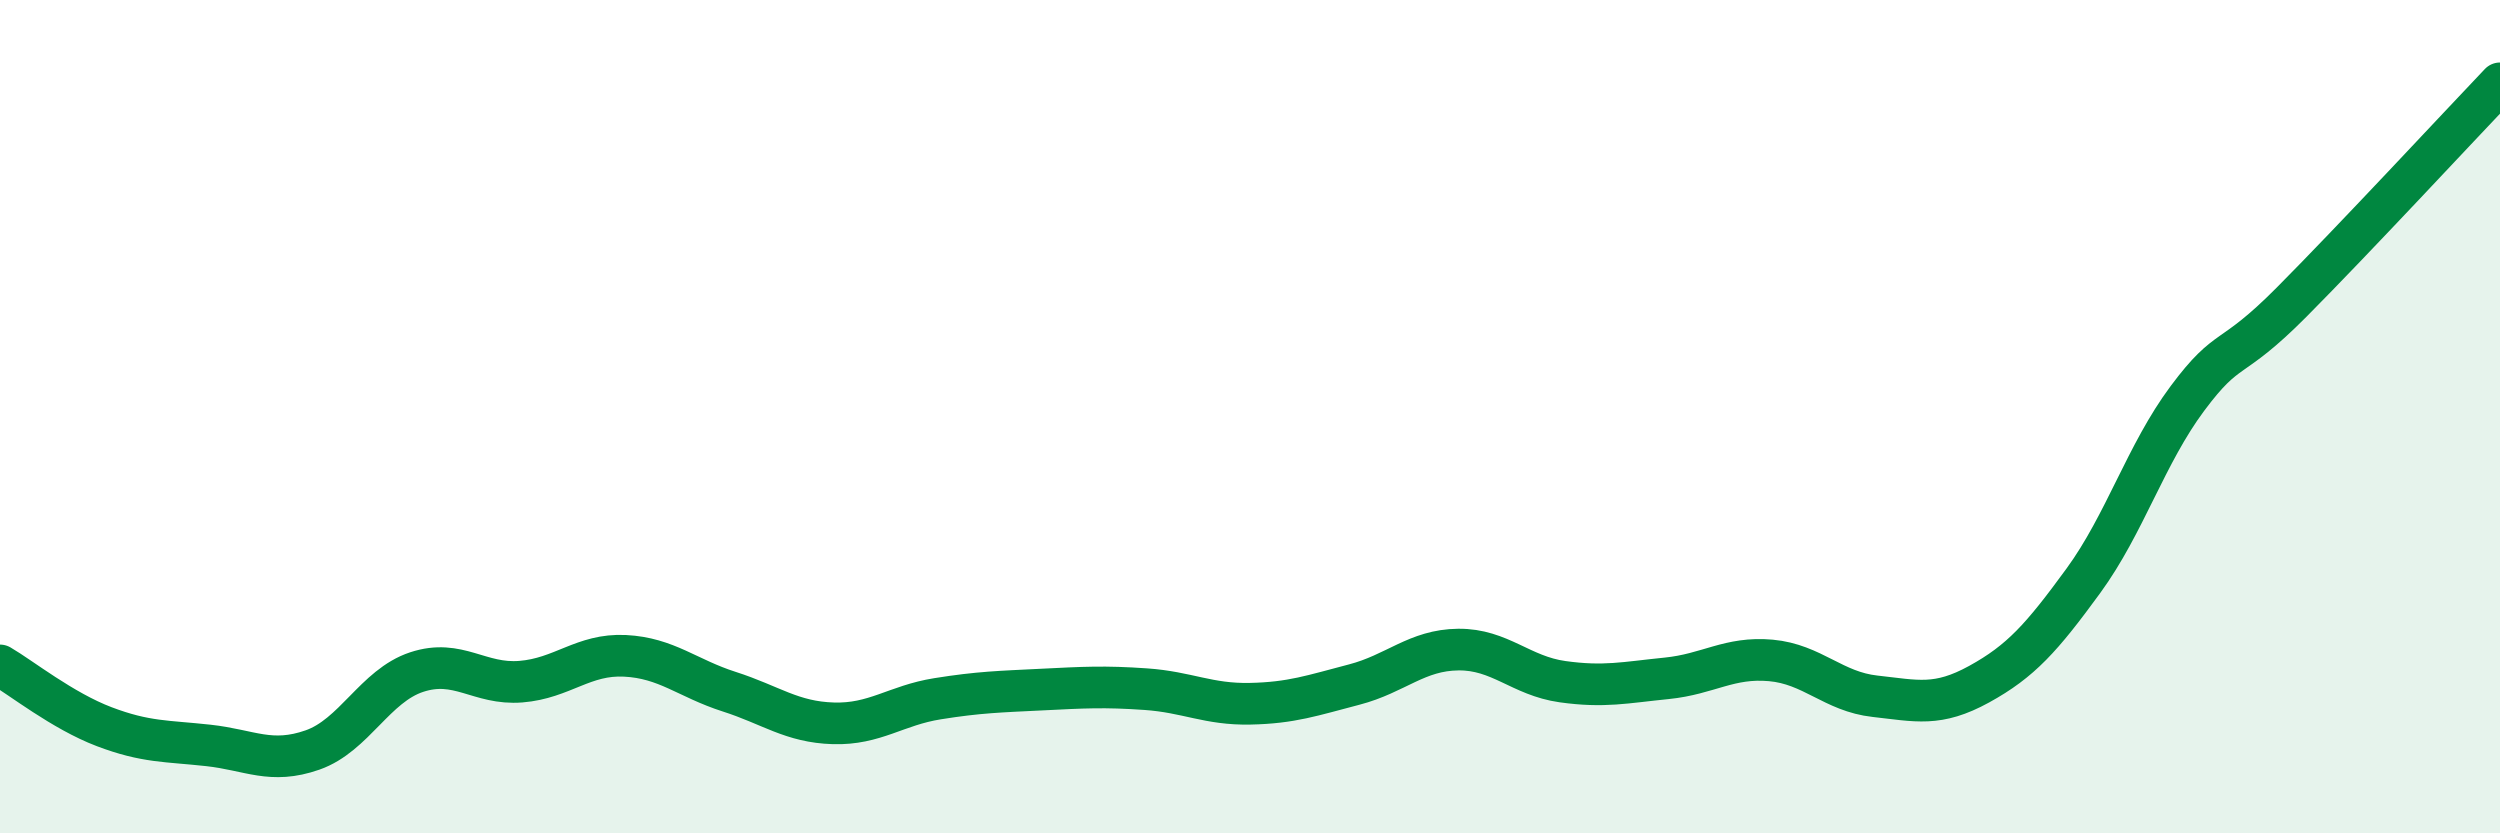
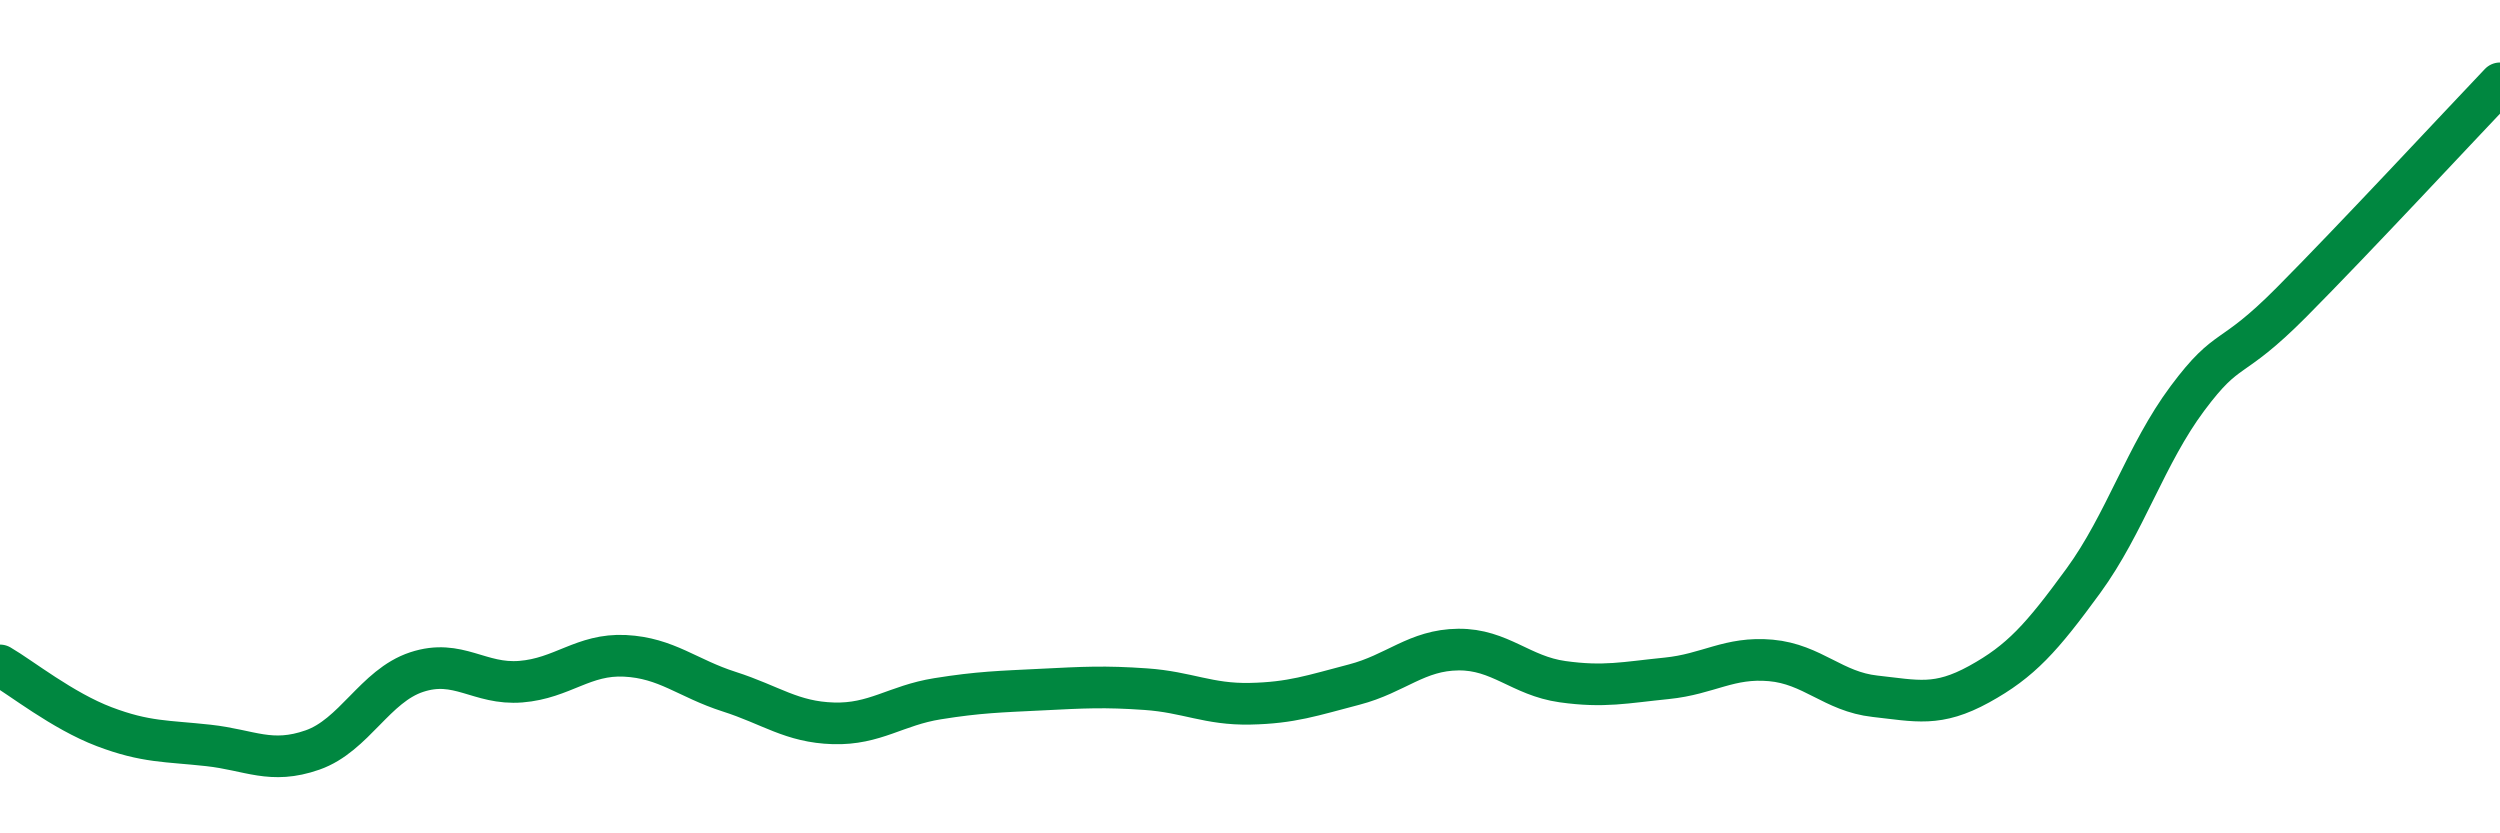
<svg xmlns="http://www.w3.org/2000/svg" width="60" height="20" viewBox="0 0 60 20">
-   <path d="M 0,15.97 C 0.5,16.26 1.5,17.06 2.5,17.44 C 3.5,17.82 4,17.78 5,17.89 C 6,18 6.5,18.35 7.5,18 C 8.5,17.65 9,16.46 10,16.13 C 11,15.8 11.5,16.44 12.5,16.36 C 13.5,16.28 14,15.69 15,15.74 C 16,15.79 16.5,16.28 17.5,16.6 C 18.5,16.92 19,17.33 20,17.36 C 21,17.39 21.5,16.93 22.5,16.77 C 23.5,16.61 24,16.6 25,16.55 C 26,16.5 26.5,16.47 27.5,16.54 C 28.5,16.61 29,16.91 30,16.89 C 31,16.87 31.5,16.69 32.5,16.43 C 33.5,16.17 34,15.6 35,15.59 C 36,15.58 36.5,16.22 37.5,16.36 C 38.5,16.5 39,16.38 40,16.28 C 41,16.18 41.5,15.76 42.5,15.85 C 43.5,15.94 44,16.6 45,16.71 C 46,16.82 46.5,16.97 47.5,16.42 C 48.5,15.87 49,15.31 50,13.94 C 51,12.57 51.5,10.9 52.5,9.56 C 53.5,8.22 53.5,8.76 55,7.25 C 56.5,5.74 59,3.05 60,2L60 20L0 20Z" fill="#008740" opacity="0.1" stroke-linecap="round" stroke-linejoin="round" />
  <path d="M 0,15.97 C 0.5,16.26 1.5,17.06 2.5,17.44 C 3.5,17.82 4,17.78 5,17.89 C 6,18 6.5,18.35 7.5,18 C 8.5,17.65 9,16.46 10,16.13 C 11,15.8 11.5,16.44 12.5,16.36 C 13.5,16.28 14,15.69 15,15.74 C 16,15.79 16.5,16.28 17.5,16.6 C 18.5,16.92 19,17.33 20,17.36 C 21,17.39 21.5,16.93 22.5,16.77 C 23.5,16.61 24,16.6 25,16.55 C 26,16.5 26.5,16.47 27.5,16.54 C 28.5,16.61 29,16.91 30,16.89 C 31,16.87 31.5,16.69 32.5,16.43 C 33.5,16.17 34,15.6 35,15.59 C 36,15.58 36.5,16.22 37.5,16.36 C 38.5,16.5 39,16.38 40,16.28 C 41,16.18 41.5,15.76 42.5,15.85 C 43.5,15.94 44,16.6 45,16.71 C 46,16.82 46.5,16.97 47.5,16.42 C 48.5,15.87 49,15.31 50,13.94 C 51,12.57 51.5,10.9 52.5,9.56 C 53.5,8.22 53.5,8.76 55,7.25 C 56.5,5.74 59,3.05 60,2" stroke="#008740" stroke-width="1" fill="none" stroke-linecap="round" stroke-linejoin="round" />
</svg>